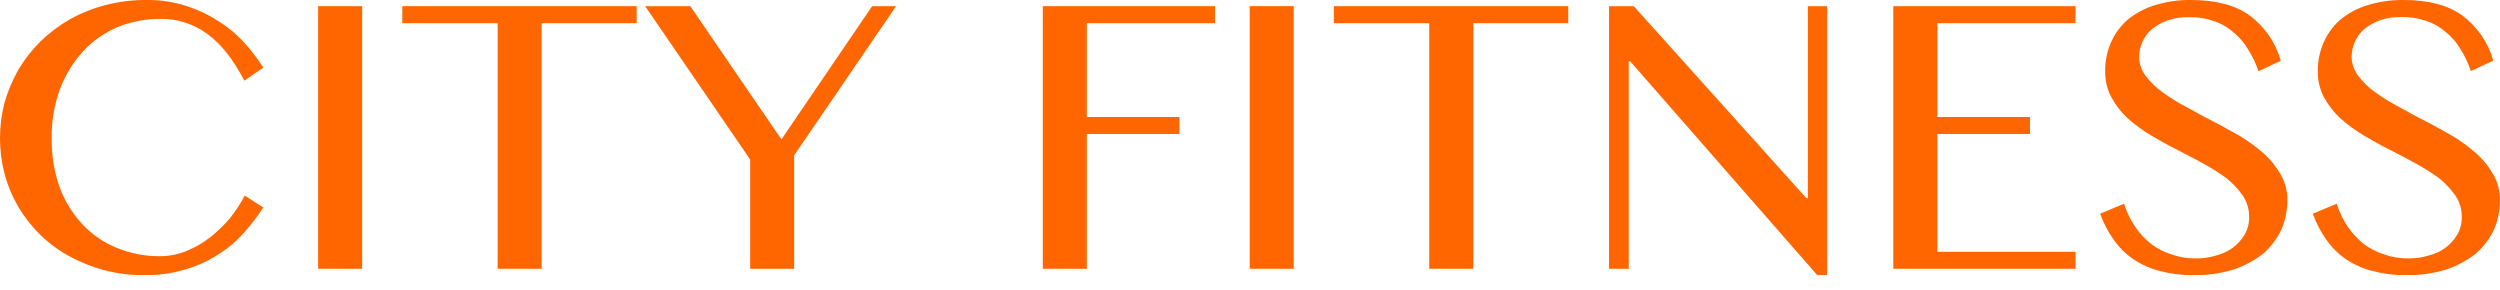
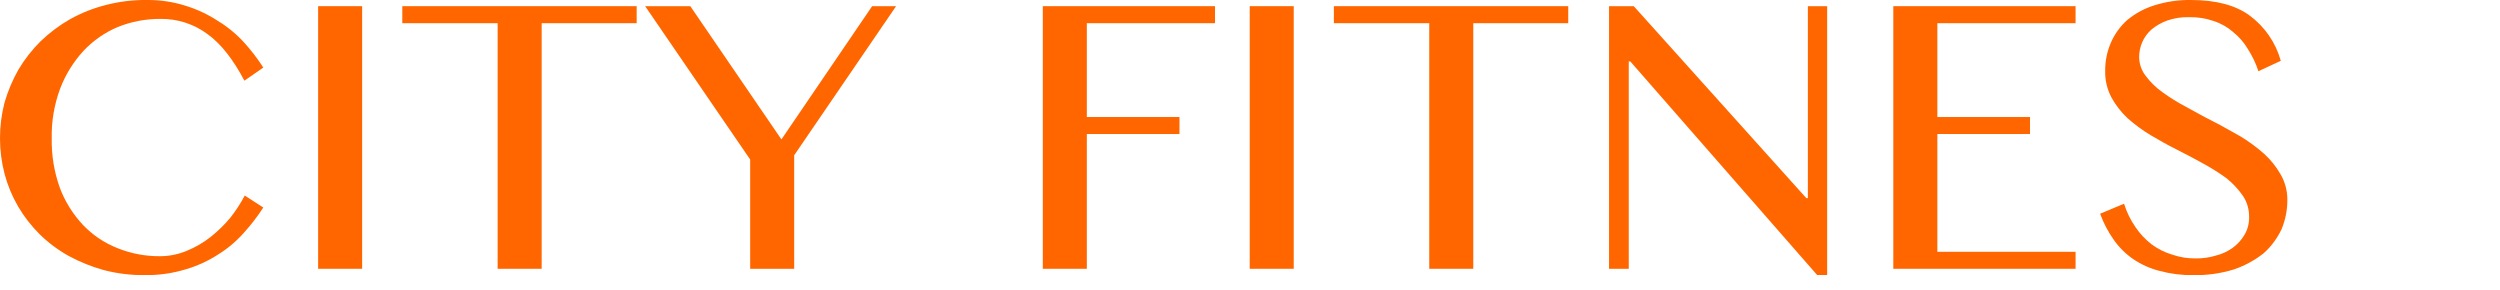
<svg xmlns="http://www.w3.org/2000/svg" width="155" height="18" viewBox="0 0 155 18" fill="none">
  <g clip-path="url(#clip0_789_2994)">
    <path fill-rule="evenodd" clip-rule="evenodd" d="M3.733 5.483C4.062 4.626 4.549 3.839 5.168 3.162C5.767 2.523 6.494 2.016 7.301 1.674C8.146 1.336 9.048 1.165 9.958 1.172C10.999 1.158 12.017 1.486 12.854 2.105C13.691 2.703 14.459 3.684 15.152 5.002L16.326 4.189C15.971 3.638 15.571 3.117 15.131 2.631C14.655 2.109 14.106 1.658 13.502 1.292C12.886 0.889 12.216 0.575 11.512 0.359C10.739 0.114 9.932 -0.007 9.121 -0C8.257 -0.011 7.396 0.094 6.56 0.311C5.782 0.507 5.034 0.805 4.333 1.196C3.673 1.575 3.062 2.034 2.513 2.562C1.988 3.084 1.529 3.67 1.148 4.306C0.784 4.948 0.495 5.631 0.287 6.339C-0.096 7.8 -0.096 9.335 0.287 10.796C0.476 11.5 0.758 12.176 1.124 12.806C1.495 13.436 1.946 14.016 2.466 14.531C3.002 15.056 3.606 15.506 4.262 15.87C4.952 16.244 5.683 16.538 6.44 16.746C7.268 16.961 8.12 17.066 8.975 17.057C9.834 17.069 10.69 16.948 11.512 16.698C12.233 16.489 12.919 16.174 13.547 15.763C14.137 15.396 14.67 14.945 15.128 14.423C15.569 13.937 15.969 13.416 16.324 12.866L15.174 12.124C14.921 12.605 14.625 13.061 14.289 13.488C13.924 13.927 13.514 14.328 13.067 14.684C12.616 15.041 12.117 15.332 11.584 15.55C11.061 15.768 10.501 15.882 9.934 15.885C9.024 15.894 8.121 15.723 7.277 15.382C6.471 15.064 5.744 14.575 5.146 13.947C4.522 13.283 4.034 12.503 3.712 11.65C3.359 10.668 3.188 9.629 3.207 8.586C3.185 7.527 3.363 6.475 3.733 5.483Z" fill="#FF6600" />
    <path d="M22.453 0.383H19.724V16.665H22.453V0.383Z" fill="#FF6600" />
    <path fill-rule="evenodd" clip-rule="evenodd" d="M24.943 0.383V1.438H30.854V16.665H33.583V1.438H39.473V0.383H24.943Z" fill="#FF6600" />
    <path fill-rule="evenodd" clip-rule="evenodd" d="M39.999 0.383L46.511 9.89V16.665H49.239V9.627L55.558 0.383H54.072L48.448 8.643L42.799 0.383H39.999Z" fill="#FF6600" />
    <path fill-rule="evenodd" clip-rule="evenodd" d="M64.654 0.383V16.665H67.383V8.309H73.127V7.256H67.383V1.438H75.33V0.383H64.654Z" fill="#FF6600" />
    <path d="M80.211 0.383H77.482V16.665H80.211V0.383Z" fill="#FF6600" />
    <path fill-rule="evenodd" clip-rule="evenodd" d="M82.7 0.383V1.438H88.614V16.665H91.343V1.438H97.231V0.383H82.7Z" fill="#FF6600" />
    <path fill-rule="evenodd" clip-rule="evenodd" d="M99.76 16.665H100.983V3.806H101.076L112.662 17.05H113.284V0.383H112.088V12.285H111.993L101.293 0.383H99.76V16.665Z" fill="#FF6600" />
    <path fill-rule="evenodd" clip-rule="evenodd" d="M117.385 0.383V16.665H128.685V15.612H120.116V8.309H125.86V7.256H120.116V1.438H128.685V0.383H117.385Z" fill="#FF6600" />
    <path fill-rule="evenodd" clip-rule="evenodd" d="M134.682 15.789C134.217 15.652 133.78 15.434 133.391 15.143C133.002 14.839 132.663 14.475 132.387 14.064C132.084 13.623 131.849 13.14 131.691 12.629L130.208 13.251C130.414 13.821 130.695 14.361 131.045 14.856C131.369 15.323 131.774 15.729 132.241 16.052C132.744 16.395 133.303 16.647 133.893 16.796C134.572 16.978 135.273 17.067 135.976 17.059C136.836 17.075 137.692 16.954 138.513 16.701C139.181 16.472 139.804 16.132 140.357 15.694C140.818 15.277 141.192 14.773 141.457 14.21C141.697 13.633 141.819 13.014 141.816 12.39C141.82 11.844 141.68 11.306 141.409 10.832C141.138 10.35 140.79 9.914 140.381 9.54C139.927 9.139 139.438 8.778 138.92 8.462C138.346 8.151 137.796 7.816 137.22 7.529C136.643 7.241 136.096 6.93 135.522 6.617C135.012 6.351 134.524 6.047 134.061 5.708C133.667 5.429 133.32 5.09 133.032 4.703C132.772 4.368 132.629 3.956 132.626 3.531C132.629 3.218 132.694 2.908 132.817 2.62C132.948 2.317 133.144 2.048 133.391 1.83C133.677 1.595 134 1.409 134.348 1.28C134.778 1.128 135.233 1.055 135.689 1.065C136.218 1.05 136.746 1.131 137.246 1.304C137.696 1.447 138.112 1.684 138.466 1.998C138.83 2.29 139.138 2.647 139.374 3.05C139.647 3.476 139.865 3.935 140.022 4.416L141.409 3.77C141.096 2.641 140.413 1.651 139.47 0.957C138.585 0.311 137.366 -5.29764e-05 135.833 -5.29764e-05C135.062 -0.011 134.294 0.102 133.558 0.335C132.946 0.527 132.378 0.836 131.884 1.246C131.454 1.632 131.112 2.105 130.88 2.634C130.64 3.185 130.517 3.781 130.521 4.383C130.506 4.957 130.638 5.525 130.904 6.033C131.168 6.515 131.507 6.952 131.908 7.328C132.353 7.723 132.833 8.076 133.343 8.383C133.869 8.694 134.419 9.005 134.996 9.292C135.572 9.579 136.096 9.866 136.622 10.153C137.119 10.425 137.598 10.729 138.057 11.062C138.44 11.373 138.778 11.737 139.061 12.141C139.32 12.53 139.453 12.989 139.444 13.457C139.455 13.844 139.355 14.227 139.157 14.56C138.969 14.879 138.716 15.156 138.415 15.373C138.099 15.599 137.741 15.761 137.363 15.851C136.975 15.968 136.572 16.025 136.167 16.021C135.663 16.032 135.16 15.953 134.682 15.789Z" fill="#FF6600" />
-     <path fill-rule="evenodd" clip-rule="evenodd" d="M147.866 15.789C147.401 15.652 146.964 15.433 146.575 15.143C146.186 14.837 145.847 14.473 145.568 14.064C145.268 13.622 145.035 13.139 144.875 12.629L143.392 13.251C143.598 13.821 143.879 14.361 144.229 14.856C144.552 15.324 144.957 15.729 145.425 16.052C145.927 16.396 146.485 16.648 147.075 16.796C147.754 16.978 148.455 17.067 149.158 17.059C150.017 17.075 150.874 16.954 151.695 16.701C152.362 16.472 152.986 16.131 153.539 15.694C154 15.277 154.374 14.773 154.639 14.21C154.879 13.633 155.001 13.014 154.998 12.39C155.002 11.844 154.862 11.306 154.591 10.832C154.319 10.35 153.972 9.914 153.563 9.54C153.107 9.135 152.615 8.77 152.094 8.452C151.521 8.141 150.971 7.806 150.394 7.519C149.818 7.232 149.27 6.921 148.696 6.607C148.187 6.341 147.699 6.037 147.235 5.698C146.842 5.42 146.494 5.081 146.207 4.694C145.946 4.358 145.803 3.946 145.8 3.521C145.804 3.208 145.869 2.898 145.992 2.61C146.122 2.308 146.318 2.038 146.566 1.82C146.852 1.585 147.175 1.399 147.522 1.27C147.952 1.118 148.406 1.045 148.861 1.055C149.39 1.04 149.916 1.121 150.416 1.294C150.867 1.437 151.283 1.674 151.638 1.988C152.002 2.281 152.31 2.637 152.546 3.041C152.819 3.466 153.036 3.925 153.192 4.407L154.582 3.761C154.27 2.637 153.591 1.65 152.654 0.957C151.769 0.311 150.547 -7.80512e-05 149.017 -7.80512e-05C148.246 -0.01 147.478 0.103 146.742 0.335C146.13 0.527 145.562 0.836 145.068 1.246C144.639 1.632 144.296 2.105 144.064 2.634C143.824 3.185 143.702 3.781 143.705 4.383C143.69 4.957 143.822 5.525 144.088 6.033C144.352 6.515 144.691 6.952 145.092 7.328C145.537 7.723 146.017 8.076 146.527 8.383C147.053 8.694 147.603 9.005 148.177 9.292C148.751 9.579 149.28 9.866 149.806 10.153C150.303 10.425 150.782 10.729 151.241 11.062C151.624 11.373 151.962 11.737 152.245 12.141C152.504 12.53 152.637 12.989 152.628 13.457C152.64 13.844 152.54 14.227 152.341 14.559C152.153 14.879 151.9 15.156 151.599 15.373C151.282 15.599 150.924 15.761 150.545 15.851C150.157 15.968 149.754 16.025 149.349 16.021C148.845 16.031 148.343 15.953 147.866 15.789Z" fill="#FF6600" />
  </g>
  <defs>
    <clipPath id="clip0_789_2994">
      <rect width="155" height="17.05" fill="white" />
    </clipPath>
  </defs>
</svg>